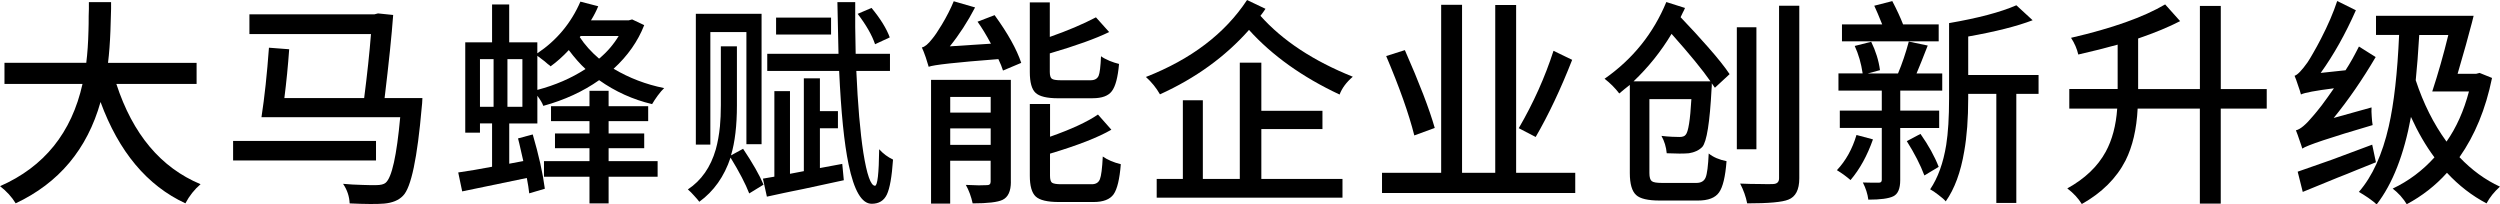
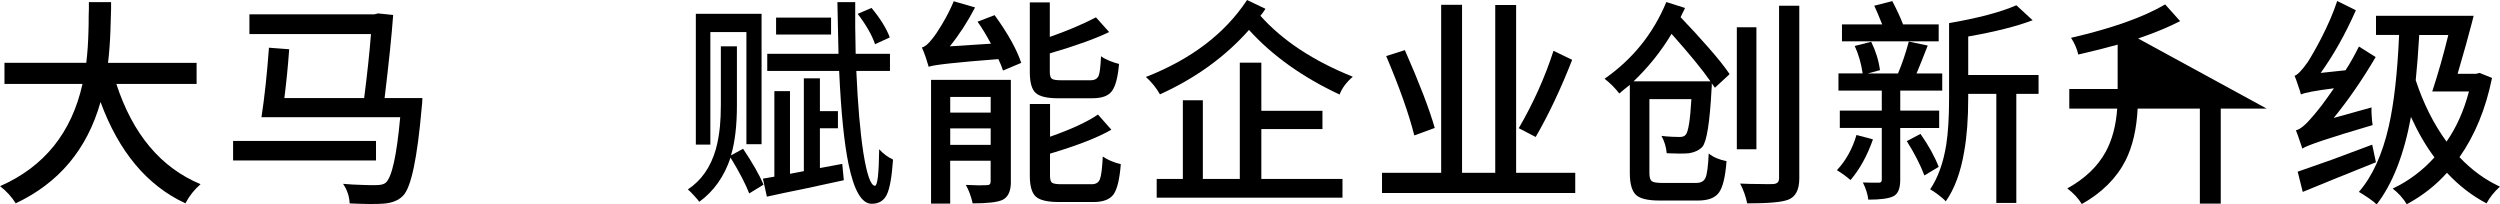
<svg xmlns="http://www.w3.org/2000/svg" xml:space="preserve" width="180.515mm" height="14.764mm" version="1.1" style="shape-rendering:geometricPrecision; text-rendering:geometricPrecision; image-rendering:optimizeQuality; fill-rule:evenodd; clip-rule:evenodd" viewBox="0 0 611.55 50.02">
  <defs>
    <style type="text/css">
   
    .fil0 {fill:black;fill-rule:nonzero}
   
  </style>
  </defs>
  <g id="图层_x0020_1">
    <path class="fil0" d="M28.45 20.54c4.02,12.3 10.88,20.47 20.6,24.52 -1.51,1.29 -2.74,2.85 -3.71,4.68 -9.36,-4.34 -16.28,-12.6 -20.76,-24.79 -3.26,11.55 -10.18,19.81 -20.76,24.79 -0.93,-1.54 -2.21,-2.94 -3.82,-4.2 10.79,-4.73 17.51,-13.07 20.17,-25.01l-19.09 0 0 -5.16 20.01 0c0.29,-2.29 0.47,-4.91 0.54,-7.85 0.04,-1 0.05,-2.21 0.05,-3.6l0.05 -1.72 0 -1.67 5.43 0 0 1.67 -0.05 1.72c-0.04,1.36 -0.07,2.58 -0.11,3.66 -0.11,2.87 -0.3,5.47 -0.59,7.8l21.67 0 0 5.16 -19.63 0z" />
    <path id="1" class="fil0" d="M91.97 39.26l-34.96 0 0 -4.79 34.96 0 0 4.79zm11.35 -15.27c-0.04,1 -0.09,1.74 -0.16,2.21 -1.08,12.48 -2.6,19.7 -4.57,21.67 -1.04,1.11 -2.6,1.76 -4.68,1.94 -1.69,0.14 -4.48,0.13 -8.39,-0.05 -0.07,-1.72 -0.61,-3.32 -1.61,-4.79 1.47,0.14 3.07,0.23 4.79,0.27 0.61,0.04 1.24,0.05 1.88,0.05l1.34 0c1.18,0 1.99,-0.2 2.42,-0.59 1.51,-1.29 2.69,-6.63 3.55,-16.03l-33.94 0c0.75,-4.88 1.36,-10.54 1.83,-17l4.95 0.38c-0.29,4.05 -0.68,8.03 -1.18,11.94l19.52 0c0.75,-5.84 1.31,-11.06 1.67,-15.65l-29.74 0 0 -4.84 30.6 0 0.86 -0.22 3.71 0.38c-0.36,4.95 -1.06,11.72 -2.1,20.33l9.25 0z" />
-     <path id="2" class="fil0" d="M148.87 39.42l11.99 0 0 3.82 -11.99 0 0 6.51 -4.68 0 0 -6.51 -11.13 0 0 -3.82 11.13 0 0 -3.17 -8.44 0 0 -3.6 8.44 0 0 -3.01 -9.41 0 0 -3.66 9.41 0 0 -3.76 4.68 0 0 3.76 9.68 0 0 3.66 -9.68 0 0 3.01 8.71 0 0 3.6 -8.71 0 0 3.17zm-17.43 -17.43c4.37,-1.15 8.3,-2.85 11.78,-5.11 -1.29,-1.18 -2.65,-2.72 -4.09,-4.63 -1.47,1.58 -2.96,2.9 -4.46,3.98l-0.27 -0.27 -0.38 -0.27c-0.29,-0.25 -0.56,-0.48 -0.81,-0.7 -0.72,-0.57 -1.31,-1.02 -1.77,-1.34l0 8.34zm-3.66 -7.53l-3.66 0 0 11.67 3.66 0 0 -11.67zm-10.38 11.67l3.33 0 0 -11.67 -3.33 0 0 11.67zm24.63 -17.32l-0.22 0.27c1.22,1.86 2.8,3.62 4.73,5.27 1.94,-1.61 3.53,-3.46 4.79,-5.54l-9.3 0zm15.54 -2.64c-1.54,3.94 -4.03,7.49 -7.48,10.65 3.8,2.26 7.92,3.84 12.37,4.73 -0.47,0.43 -1,1.06 -1.61,1.88 -0.54,0.75 -0.99,1.43 -1.34,2.04 -4.7,-1.11 -9.02,-3.07 -12.96,-5.86 -3.91,2.76 -8.46,4.86 -13.66,6.29 -0.22,-0.65 -0.7,-1.47 -1.45,-2.47l0 6.78 -6.88 0 0 9.84 3.44 -0.65c-0.14,-0.72 -0.36,-1.67 -0.65,-2.85l-0.32 -1.4 -0.32 -1.29 3.6 -0.97c1.47,5.02 2.46,9.45 2.96,13.28l-3.82 1.13c-0.11,-1.04 -0.3,-2.29 -0.59,-3.76 -6.85,1.43 -12.12,2.53 -15.81,3.28l-0.97 -4.63c2.51,-0.36 5.27,-0.82 8.28,-1.4l0 -10.6 -2.96 0 0 2.26 -3.6 0 0 -22.1 6.56 0 0 -9.25 4.19 0 0 9.25 6.88 0 0 2.69c4.73,-3.16 8.25,-7.37 10.54,-12.64l4.36 1.13c-0.47,1.15 -1.06,2.29 -1.77,3.44l9.25 0 0.81 -0.22 2.96 1.4z" />
    <path id="3" class="fil0" d="M214.05 10.81c-0.75,-2.22 -2.17,-4.7 -4.25,-7.42l3.39 -1.45c2.19,2.65 3.67,5.06 4.46,7.21l-3.6 1.67zm-10.76 -2.37l-13.45 0 0 -4.14 13.45 0 0 4.14zm-29.53 26.94l-3.55 0 0 -32 16.08 0 0 31.89 -3.71 0 0 -27.43 -8.82 0 0 27.54zm8.01 1.02c2.33,3.48 4,6.4 5,8.77l-3.5 2.15c-0.9,-2.33 -2.42,-5.25 -4.57,-8.77 -1.54,4.63 -4.09,8.23 -7.64,10.81 -0.29,-0.39 -0.72,-0.9 -1.29,-1.51 -0.5,-0.57 -1,-1.08 -1.51,-1.51 3.3,-2.19 5.58,-5.45 6.83,-9.79 0.47,-1.69 0.81,-3.57 1.02,-5.65 0.14,-1.51 0.22,-3.23 0.22,-5.16l0 -14.41 3.93 0 0 14.47c0,4.91 -0.48,8.98 -1.45,12.21l2.96 -1.61zm24.26 3.71l0.38 3.98c-2.62,0.57 -5.93,1.29 -9.95,2.15l-2.37 0.48 -2.31 0.48c-1.72,0.39 -3.12,0.7 -4.19,0.91l-0.97 -4.41 2.8 -0.48 0 -20.92 3.82 0 0 20.22 3.39 -0.65 0 -22.7 3.93 0 0 8.01 4.41 0 0 4.2 -4.41 0 0 9.73 5.49 -1.02zm3.44 -22.75c0.36,8.21 0.93,14.88 1.72,20.01 0.86,5.38 1.81,8.07 2.85,8.07 0.61,0 0.95,-2.98 1.02,-8.93 0.97,1.08 2.1,1.92 3.39,2.53 -0.29,4.2 -0.79,7.05 -1.51,8.55 -0.72,1.51 -1.95,2.26 -3.71,2.26 -2.44,0 -4.32,-3.21 -5.65,-9.63 -1.08,-5.13 -1.85,-12.75 -2.31,-22.86l-17.59 0 0 -4.19 17.43 0c-0.14,-5.59 -0.23,-9.81 -0.27,-12.64l4.36 0c-0.04,3.87 0,8.09 0.11,12.64l8.39 0 0 4.19 -8.23 0z" />
    <path id="4" class="fil0" d="M258.85 24.04c-2.76,0 -4.61,-0.45 -5.54,-1.34 -0.93,-0.86 -1.4,-2.55 -1.4,-5.06l0 -17.05 4.89 0 0 8.44c4.3,-1.51 8.07,-3.1 11.29,-4.79l3.23 3.6c-3.3,1.61 -8.14,3.35 -14.52,5.22l0 4.52c0,0.86 0.16,1.42 0.48,1.67 0.32,0.25 1.04,0.38 2.15,0.38l7.37 0c0.97,0 1.61,-0.36 1.94,-1.08 0.29,-0.68 0.48,-2.28 0.59,-4.79 0.47,0.36 1.17,0.74 2.1,1.13 0.79,0.32 1.56,0.57 2.31,0.75 -0.29,3.3 -0.88,5.52 -1.77,6.67 -0.86,1.15 -2.42,1.72 -4.68,1.72l-8.44 0zm-16.51 11.4l0 -4.03 -9.9 0 0 4.03 9.9 0zm-9.9 -11.72l0 3.82 9.9 0 0 -3.82 -9.9 0zm14.84 20.76c0,2.29 -0.68,3.76 -2.04,4.41 -1.18,0.57 -3.62,0.86 -7.31,0.86 -0.36,-1.65 -0.91,-3.16 -1.67,-4.52 1.08,0.04 2.13,0.07 3.17,0.11 0.97,0 1.65,-0.02 2.04,-0.05 0.57,0 0.86,-0.29 0.86,-0.86l0 -5.11 -9.9 0 0 10.49 -4.68 0 0 -30.28 19.52 0 0 24.95zm-3.98 -40.77c3.23,4.45 5.4,8.34 6.51,11.67l-4.46 1.88c-0.25,-0.82 -0.63,-1.76 -1.13,-2.8 -10.29,0.79 -15.97,1.42 -17.05,1.88 -0.18,-0.61 -0.41,-1.36 -0.7,-2.26 -0.36,-1.04 -0.68,-1.86 -0.97,-2.47 0.72,-0.14 1.56,-0.84 2.53,-2.1 0.61,-0.72 1.4,-1.88 2.37,-3.5 1.18,-1.97 2.15,-3.87 2.9,-5.7l5.22 1.51c-1.83,3.51 -3.89,6.69 -6.18,9.52l10.06 -0.65c-1.15,-2.15 -2.24,-3.94 -3.28,-5.38l4.2 -1.61zm23.77 41.36c1,0 1.67,-0.41 1.99,-1.24 0.32,-0.79 0.56,-2.64 0.7,-5.54 1.18,0.82 2.65,1.45 4.41,1.88 -0.29,3.66 -0.88,6.11 -1.77,7.37 -0.9,1.25 -2.53,1.88 -4.89,1.88l-8.5 0c-2.8,0 -4.68,-0.45 -5.65,-1.34 -0.97,-0.9 -1.45,-2.6 -1.45,-5.11l0 -17.53 4.95 0 0 8.01c5.2,-1.83 9.11,-3.64 11.72,-5.43l3.28 3.71c-3.19,1.86 -8.19,3.82 -15.01,5.86l0 5.38c0,0.9 0.16,1.47 0.48,1.72 0.36,0.25 1.11,0.38 2.26,0.38l7.48 0z" />
    <path id="5" class="fil0" d="M308.55 43.78l19.85 0 0 4.57 -45.45 0 0 -4.57 6.4 0 0 -19.25 4.89 0 0 19.25 9.04 0 0 -28.45 5.27 0 0 11.78 14.95 0 0 4.46 -14.95 0 0 12.21zm1.02 -41.63l-0.59 0.86 -0.65 0.86c5.41,6.06 12.94,11.03 22.59,14.9 -1.58,1.36 -2.65,2.81 -3.23,4.36 -9.11,-4.27 -16.49,-9.54 -22.16,-15.81 -5.81,6.56 -13.07,11.81 -21.78,15.76 -0.9,-1.58 -2.04,-2.99 -3.44,-4.25 11.08,-4.34 19.33,-10.61 24.74,-18.82l4.52 2.15z" />
    <path id="6" class="fil0" d="M384.59 14.63c-2.8,7.14 -5.77,13.43 -8.93,18.88l-4.14 -2.15c3.59,-6.17 6.42,-12.48 8.5,-18.93l4.57 2.21zm-38.62 18.5c-1.33,-5.27 -3.62,-11.74 -6.88,-19.42l4.57 -1.45c3.55,8.07 5.99,14.41 7.31,19.04l-5 1.83zm39.37 9.14l0 4.95 -47.27 0 0 -4.95 14.47 0 0 -41.09 5.11 0 0 41.09 8.12 0 0 -41.04 5.11 0 0 41.04 14.47 0z" />
    <path id="7" class="fil0" d="M418.42 19.9c-1.94,-2.8 -5.11,-6.67 -9.52,-11.62 -2.55,4.27 -5.65,8.14 -9.3,11.62l18.82 0zm1.08 1.56l-0.38 -0.54 -0.38 -0.54 0 0.7c0,0.25 -0.02,0.47 -0.05,0.65 -0.43,8.21 -1.18,12.94 -2.26,14.2 -0.79,0.82 -1.88,1.34 -3.28,1.56 -1.25,0.11 -3.07,0.11 -5.43,0 -0.14,-1.54 -0.57,-2.96 -1.29,-4.25 0.86,0.11 1.74,0.18 2.64,0.22 0.68,0.04 1.27,0.05 1.77,0.05 0.75,0 1.25,-0.18 1.51,-0.54 0.65,-0.68 1.11,-3.59 1.4,-8.71l-10.27 0 0 18.07c0,1.04 0.2,1.7 0.59,1.99 0.36,0.29 1.18,0.43 2.47,0.43l8.44 0c1.15,0 1.9,-0.45 2.26,-1.34 0.36,-0.86 0.61,-2.81 0.75,-5.86 1.11,0.9 2.56,1.52 4.36,1.88 -0.29,3.8 -0.9,6.35 -1.83,7.64 -0.93,1.33 -2.65,1.99 -5.16,1.99l-9.36 0c-2.87,0 -4.79,-0.45 -5.75,-1.34 -1.04,-0.93 -1.56,-2.72 -1.56,-5.38l0 -21.57 -1.29 1.02 -1.29 1.08c-1.04,-1.36 -2.24,-2.56 -3.6,-3.6 6.88,-4.8 11.92,-11.06 15.11,-18.77l4.57 1.45c-0.14,0.36 -0.32,0.74 -0.54,1.13l-0.54 1.13c2.47,2.58 4.7,5 6.67,7.26 2.4,2.72 4.18,4.95 5.32,6.67l-3.6 3.33zm10.16 15.06l-4.79 0 0 -29.85 4.79 0 0 29.85zm10.49 -35.12l0 42.22c0,2.8 -0.9,4.54 -2.69,5.22 -1.47,0.61 -4.82,0.91 -10.06,0.91 -0.32,-1.65 -0.9,-3.26 -1.72,-4.84 1.61,0.07 3.28,0.11 5,0.11 1.43,0.04 2.46,0.04 3.07,0 0.97,-0.04 1.45,-0.5 1.45,-1.4l0 -42.22 4.95 0z" />
    <path id="8" class="fil0" d="M474.25 10.11l-23.66 0 0 -4.14 9.84 0c-0.79,-1.97 -1.43,-3.5 -1.94,-4.57l4.41 -1.13c1.11,2.12 1.99,4.02 2.64,5.7l8.71 0 0 4.14zm-16.08 23.99c-1.4,3.98 -3.23,7.3 -5.49,9.95 -0.36,-0.32 -0.88,-0.73 -1.56,-1.24 -0.65,-0.47 -1.24,-0.86 -1.77,-1.18 2.19,-2.33 3.78,-5.2 4.79,-8.61l4.03 1.08zm6.67 -2.8l0 12.75c0,2.12 -0.57,3.44 -1.72,3.98 -1.11,0.54 -3.14,0.81 -6.08,0.81 -0.18,-1.4 -0.63,-2.8 -1.34,-4.2 0.75,0.04 1.54,0.05 2.37,0.05l1.56 0c0.47,0 0.7,-0.23 0.7,-0.7l0 -12.69 -10.27 0 0 -4.25 10.27 0 0 -4.89 -10.6 0 0 -4.2 5.92 0c-0.36,-2.44 -1,-4.68 -1.94,-6.72l4.03 -1.02c1.11,2.26 1.83,4.57 2.15,6.94l-3.01 0.81 7.42 0c1,-2.37 1.88,-4.97 2.64,-7.8l4.63 0.97c-1.18,3.05 -2.1,5.32 -2.74,6.83l6.29 0 0 4.2 -10.27 0 0 4.89 9.52 0 0 4.25 -9.52 0zm4.95 1.45c1.97,2.8 3.46,5.49 4.46,8.07l-3.5 2.1c-0.97,-2.58 -2.4,-5.38 -4.3,-8.39l3.33 -1.77zm28.88 -9.79l-5.43 0 0 26.68 -4.89 0 0 -26.68 -6.88 0 0 1.13c0,4.95 -0.32,9.25 -0.97,12.91 -0.86,5.13 -2.37,9.21 -4.52,12.26 -0.36,-0.43 -0.97,-0.97 -1.83,-1.61 -0.79,-0.61 -1.45,-1.06 -1.99,-1.34 1.9,-2.8 3.21,-6.42 3.93,-10.86 0.47,-2.98 0.7,-6.76 0.7,-11.35l0 -18.45c7.1,-1.22 12.58,-2.67 16.46,-4.36l3.98 3.66c-3.84,1.47 -9.09,2.8 -15.76,3.98l0 9.41 17.21 0 0 4.63z" />
-     <path id="9" class="fil0" d="M554.49 26.57l-11.24 0 0 23.23 -5.11 0 0 -23.23 -15.22 0c-0.25,5.02 -1.24,9.25 -2.96,12.69 -2.22,4.34 -5.79,7.89 -10.7,10.65 -0.86,-1.4 -2.04,-2.67 -3.55,-3.82 4.3,-2.37 7.44,-5.36 9.41,-8.98 1.58,-2.9 2.51,-6.42 2.8,-10.54l-11.72 0 0 -4.79 11.83 0 0 -10.86c-2.94,0.82 -6.15,1.63 -9.63,2.42 -0.32,-1.4 -0.91,-2.76 -1.77,-4.09 10.08,-2.33 17.75,-5.06 23.02,-8.17l3.66 4.09c-2.76,1.43 -6.18,2.85 -10.27,4.25l0 12.37 15.11 0 0 -20.33 5.11 0 0 20.33 11.24 0 0 4.79z" />
+     <path id="9" class="fil0" d="M554.49 26.57l-11.24 0 0 23.23 -5.11 0 0 -23.23 -15.22 0c-0.25,5.02 -1.24,9.25 -2.96,12.69 -2.22,4.34 -5.79,7.89 -10.7,10.65 -0.86,-1.4 -2.04,-2.67 -3.55,-3.82 4.3,-2.37 7.44,-5.36 9.41,-8.98 1.58,-2.9 2.51,-6.42 2.8,-10.54l-11.72 0 0 -4.79 11.83 0 0 -10.86c-2.94,0.82 -6.15,1.63 -9.63,2.42 -0.32,-1.4 -0.91,-2.76 -1.77,-4.09 10.08,-2.33 17.75,-5.06 23.02,-8.17l3.66 4.09c-2.76,1.43 -6.18,2.85 -10.27,4.25z" />
    <path id="10" class="fil0" d="M580.14 26.3c-0.04,0.61 -0.02,1.36 0.05,2.26 0.04,0.75 0.11,1.43 0.22,2.04 -10.4,3.05 -16.13,4.97 -17.21,5.75 -0.14,-0.5 -0.38,-1.2 -0.7,-2.1 -0.32,-0.97 -0.61,-1.76 -0.86,-2.37 1.04,-0.22 2.44,-1.38 4.19,-3.5 0.54,-0.61 1.24,-1.47 2.1,-2.58 0.97,-1.29 1.97,-2.69 3.01,-4.2 -4.52,0.57 -7.21,1.08 -8.07,1.51 -0.14,-0.57 -0.38,-1.31 -0.7,-2.2 -0.32,-1 -0.61,-1.79 -0.86,-2.37 0.72,-0.22 1.77,-1.31 3.17,-3.28 0.36,-0.54 0.81,-1.27 1.34,-2.21 0.65,-1.11 1.29,-2.29 1.94,-3.55 1.72,-3.33 3.05,-6.42 3.98,-9.25l4.57 2.26c-2.55,5.77 -5.41,10.88 -8.61,15.33l6.08 -0.65c0.54,-0.82 1.11,-1.77 1.72,-2.85l0.81 -1.51 0.75 -1.45 4.09 2.58c-3.23,5.49 -6.65,10.45 -10.27,14.9l9.25 -2.58zm1.08 13.39l-4.68 1.88 -2.37 0.97 -2.31 0.91c-3.84,1.58 -6.69,2.74 -8.55,3.5l-1.24 -4.95c2.01,-0.68 4.77,-1.65 8.28,-2.9 2.22,-0.82 5.54,-2.06 9.95,-3.71l0.91 4.3zm10.59 -31.14c-0.25,4.27 -0.54,7.96 -0.86,11.08 1.86,5.66 4.37,10.67 7.53,15.01 2.4,-3.41 4.23,-7.49 5.49,-12.26l-8.98 0c1.47,-4.48 2.78,-9.09 3.93,-13.82l-7.1 0zm17.8 10.54c-1.54,7.57 -4.2,14.02 -7.96,19.36 3.01,3.16 6.31,5.56 9.9,7.21 -1.4,1.25 -2.49,2.62 -3.28,4.09 -3.55,-1.86 -6.78,-4.36 -9.68,-7.48 -2.8,3.12 -6.08,5.68 -9.84,7.69 -0.32,-0.57 -0.84,-1.27 -1.56,-2.1 -0.72,-0.75 -1.34,-1.33 -1.88,-1.72 3.91,-1.86 7.31,-4.41 10.22,-7.64 -2.12,-2.83 -4.03,-6.13 -5.75,-9.9 -1.69,9.21 -4.48,16.35 -8.39,21.41 -0.39,-0.39 -1.08,-0.93 -2.04,-1.61 -0.9,-0.61 -1.67,-1.09 -2.31,-1.45 3.3,-3.8 5.74,-9.14 7.31,-16.03 1.29,-5.66 2.13,-13.12 2.53,-22.37l-5.65 0 0 -4.68 23.88 0 -0.43 1.72 -0.48 1.77 -0.97 3.6c-0.79,2.8 -1.47,5.16 -2.04,7.1l4.52 0 0.86 -0.22 3.07 1.24z" />
  </g>
</svg>